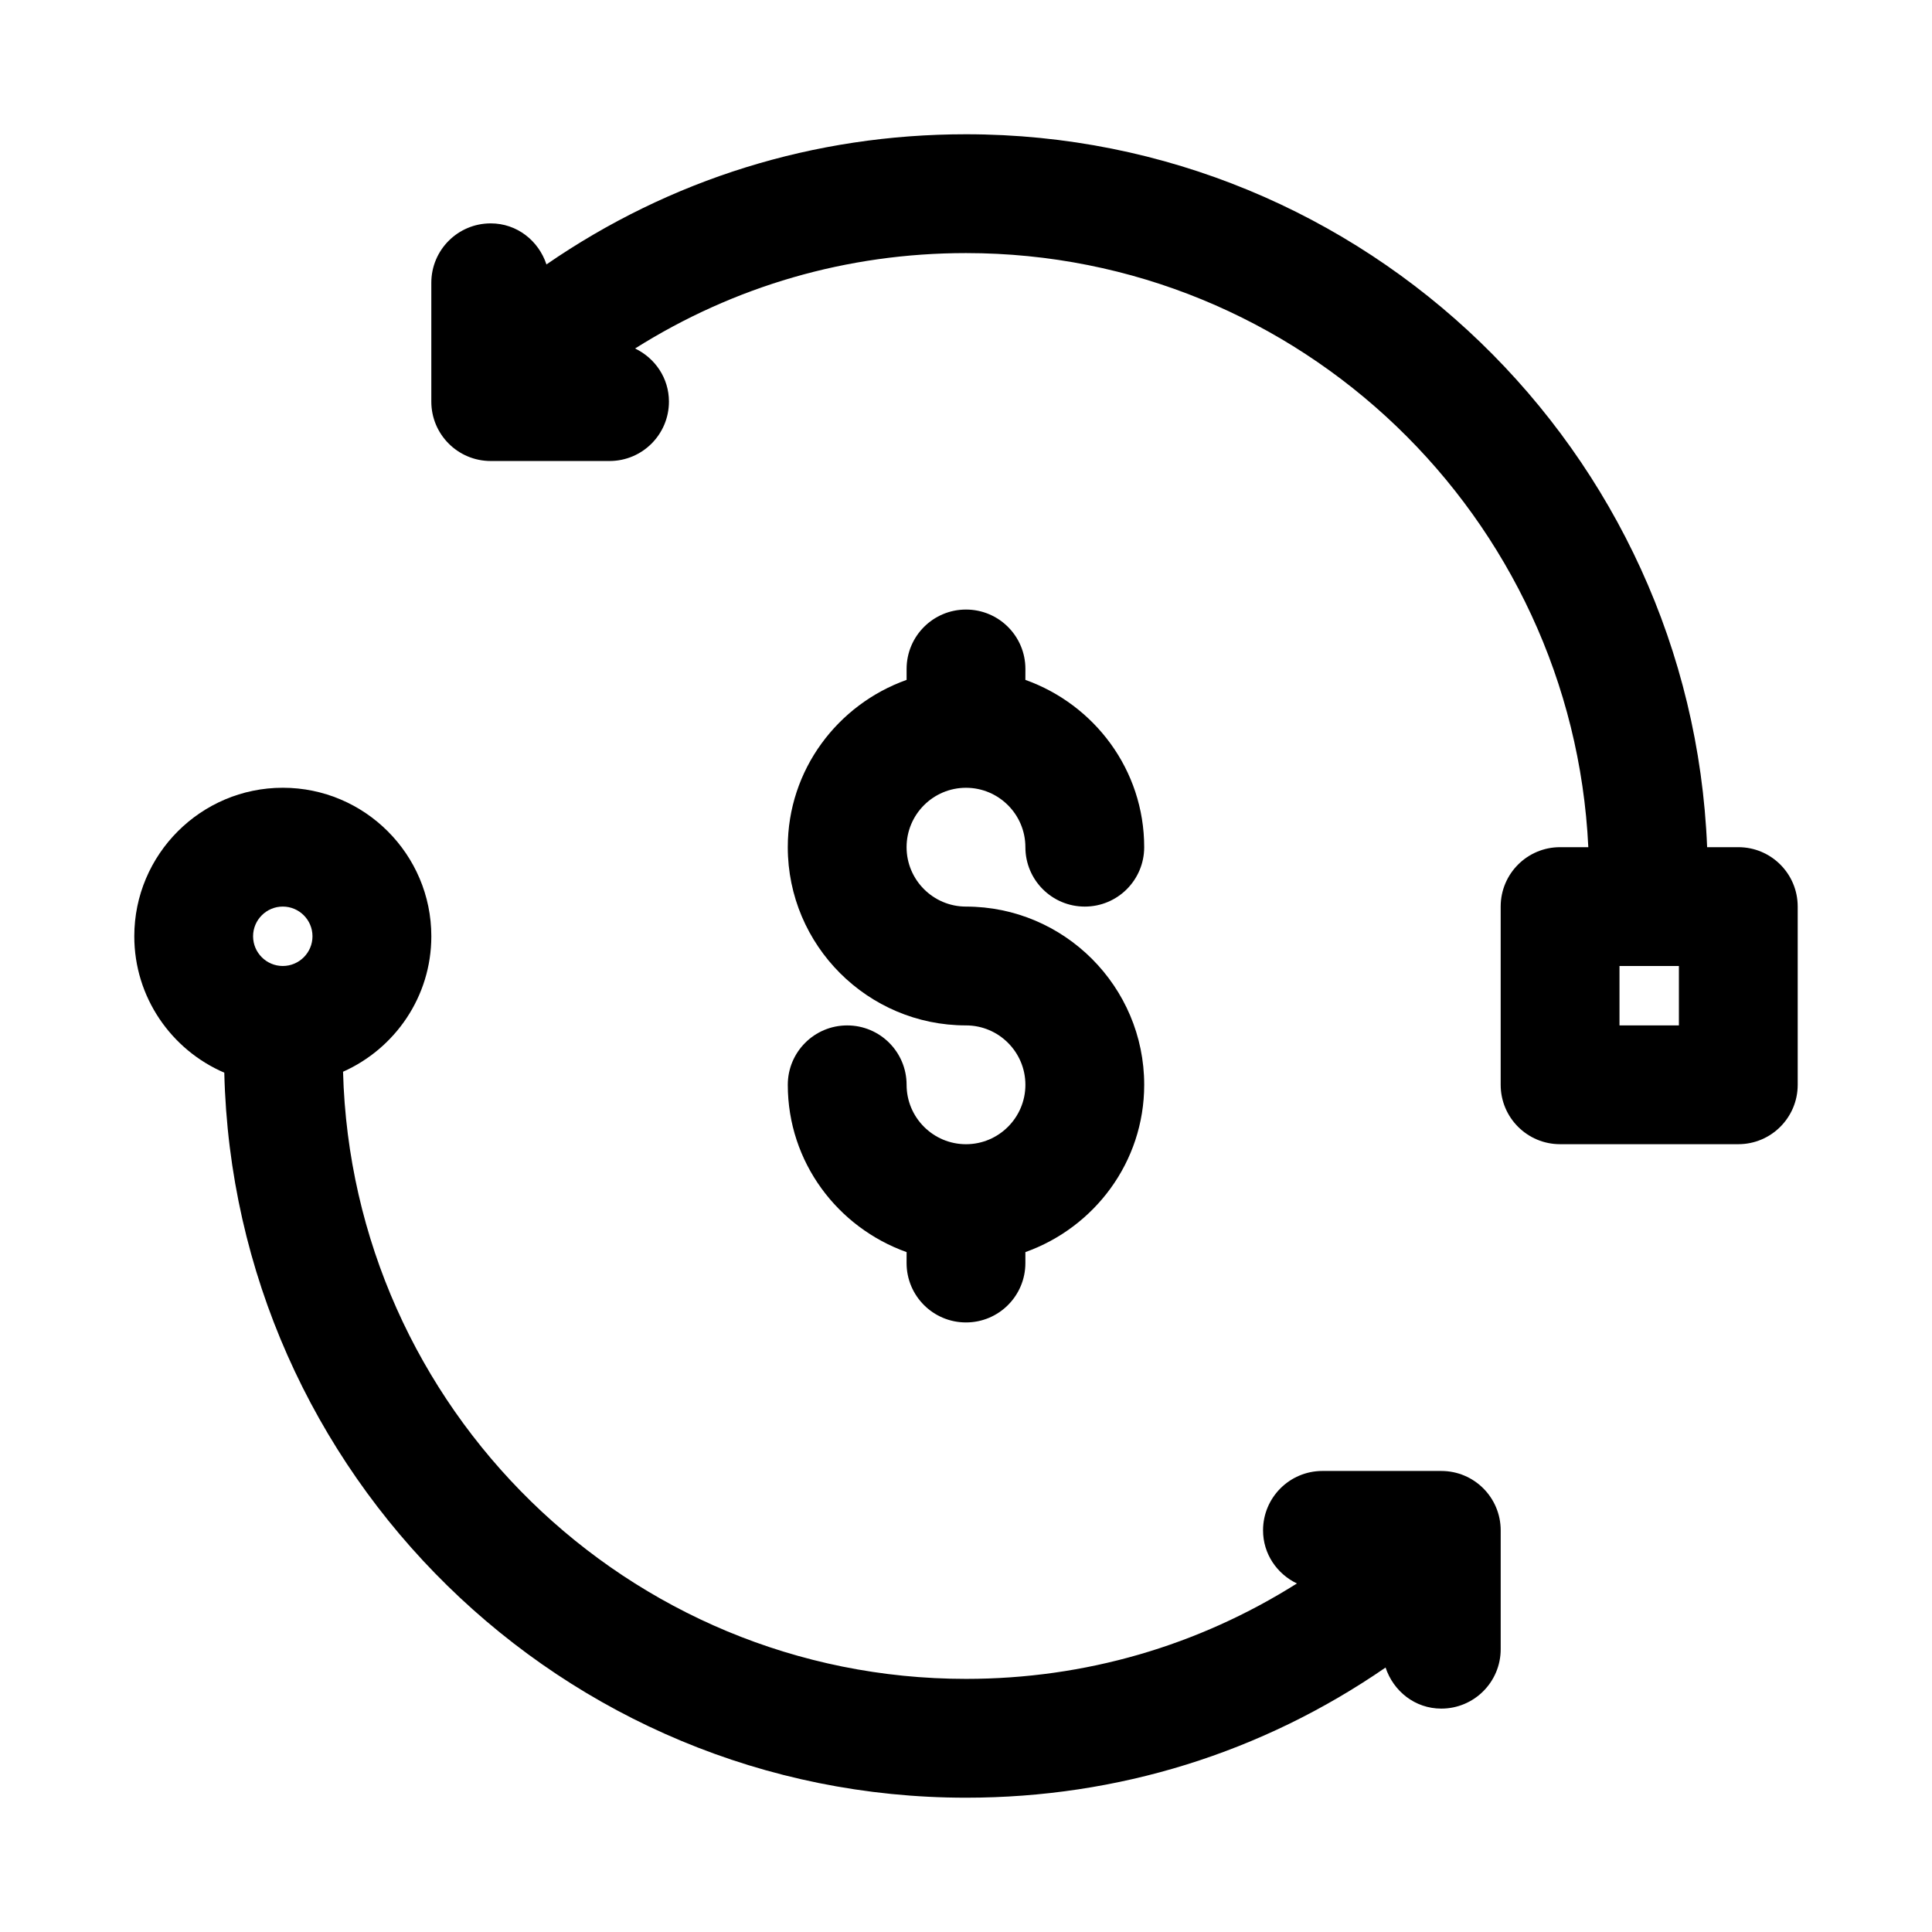
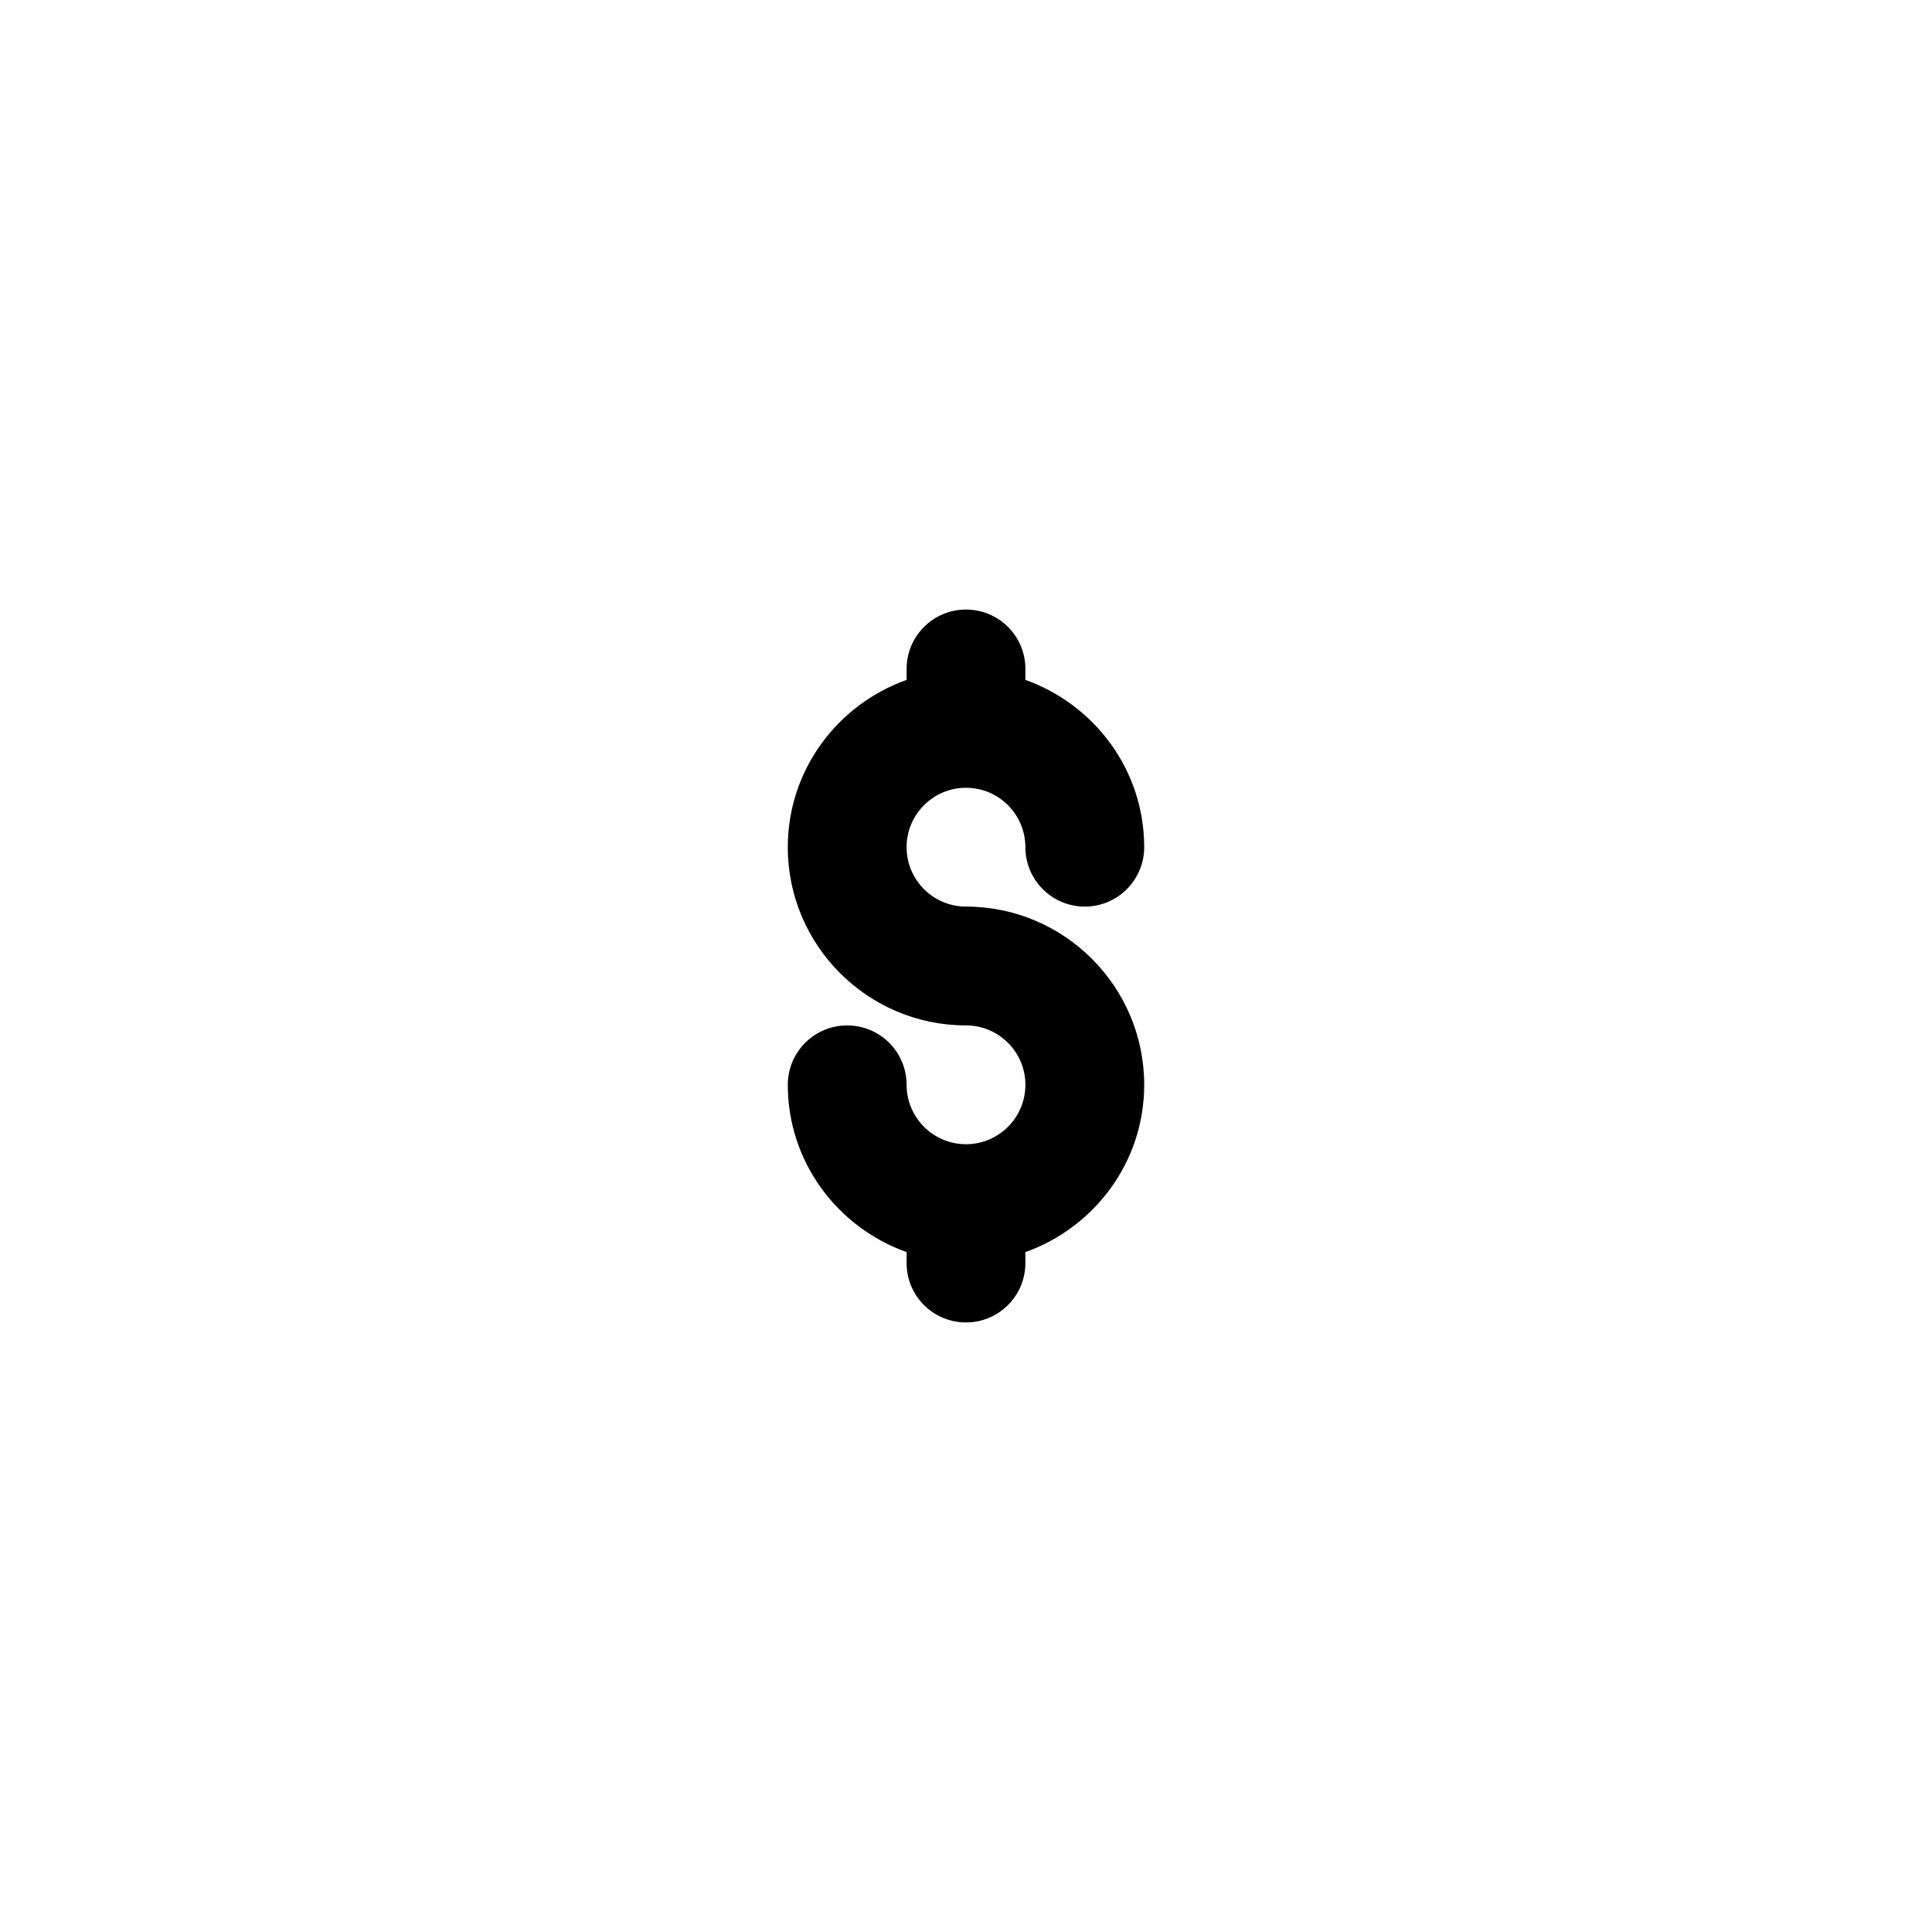
<svg xmlns="http://www.w3.org/2000/svg" fill="#000000" width="800px" height="800px" version="1.1" viewBox="144 144 512 512">
  <g>
    <path d="m400 447.23c-8.691 0-15.742-7.07-15.742-15.742 0-8.691-7.039-15.742-15.742-15.742-8.707 0-15.742 7.055-15.742 15.742 0 20.5 13.211 37.816 31.488 44.336l-0.008 2.894c0 8.691 7.039 15.742 15.742 15.742 8.707 0 15.742-7.055 15.742-15.742v-2.898c18.277-6.519 31.488-23.836 31.488-44.336 0-26.039-21.191-47.23-47.23-47.23-8.691 0-15.742-7.07-15.742-15.742 0-8.676 7.055-15.742 15.742-15.742 8.691 0 15.742 7.07 15.742 15.742 0 8.691 7.039 15.742 15.742 15.742 8.707 0 15.742-7.055 15.742-15.742 0-20.5-13.211-37.816-31.488-44.336l0.008-2.898c0-8.691-7.039-15.742-15.742-15.742-8.707 0-15.742 7.055-15.742 15.742v2.898c-18.277 6.519-31.488 23.836-31.488 44.336 0 26.039 21.191 47.23 47.23 47.23 8.691 0 15.742 7.07 15.742 15.742 0 8.676-7.055 15.746-15.742 15.746z" />
-     <path d="m525.95 533.82h-31.488c-8.707 0-15.742 7.055-15.742 15.742 0 6.25 3.699 11.539 8.973 14.074-26.195 16.516-56.141 25.285-87.691 25.285-89.664 0-162.71-71.793-165.09-160.9 13.762-6.141 23.395-19.887 23.395-35.898 0-21.695-17.648-39.359-39.359-39.359-21.711 0-39.359 17.664-39.359 39.359 0 16.199 9.84 30.117 23.852 36.148 2.519 106.35 89.617 192.14 196.57 192.14 40.305 0 78.438-11.934 111.18-34.496 2.078 6.269 7.793 10.883 14.766 10.883 8.707 0 15.742-7.055 15.742-15.742v-31.488c0.004-8.695-7.035-15.746-15.742-15.746zm-307.01-149.57c4.332 0 7.871 3.527 7.871 7.871 0 4.348-3.539 7.875-7.871 7.875-4.328 0-7.871-3.527-7.871-7.875 0-4.344 3.543-7.871 7.871-7.871z" />
-     <path d="m604.67 368.51h-8.266c-4.188-104.86-90.543-188.93-196.41-188.93-40.289 0-78.422 11.934-111.18 34.496-2.082-6.281-7.797-10.879-14.77-10.879-8.707 0-15.742 7.055-15.742 15.742v31.488c0 8.691 7.039 15.742 15.742 15.742h31.488c8.707 0 15.742-7.055 15.742-15.742 0-6.25-3.699-11.539-8.973-14.074 26.215-16.516 56.145-25.285 87.695-25.285 88.496 0 160.76 69.949 164.92 157.44h-7.481c-8.707 0-15.742 7.055-15.742 15.742v47.23c0 8.691 7.039 15.742 15.742 15.742h47.23c8.707 0 15.742-7.055 15.742-15.742v-47.23c0.004-8.691-7.031-15.742-15.738-15.742zm-15.746 47.23h-15.742v-15.742h15.742z" />
  </g>
</svg>